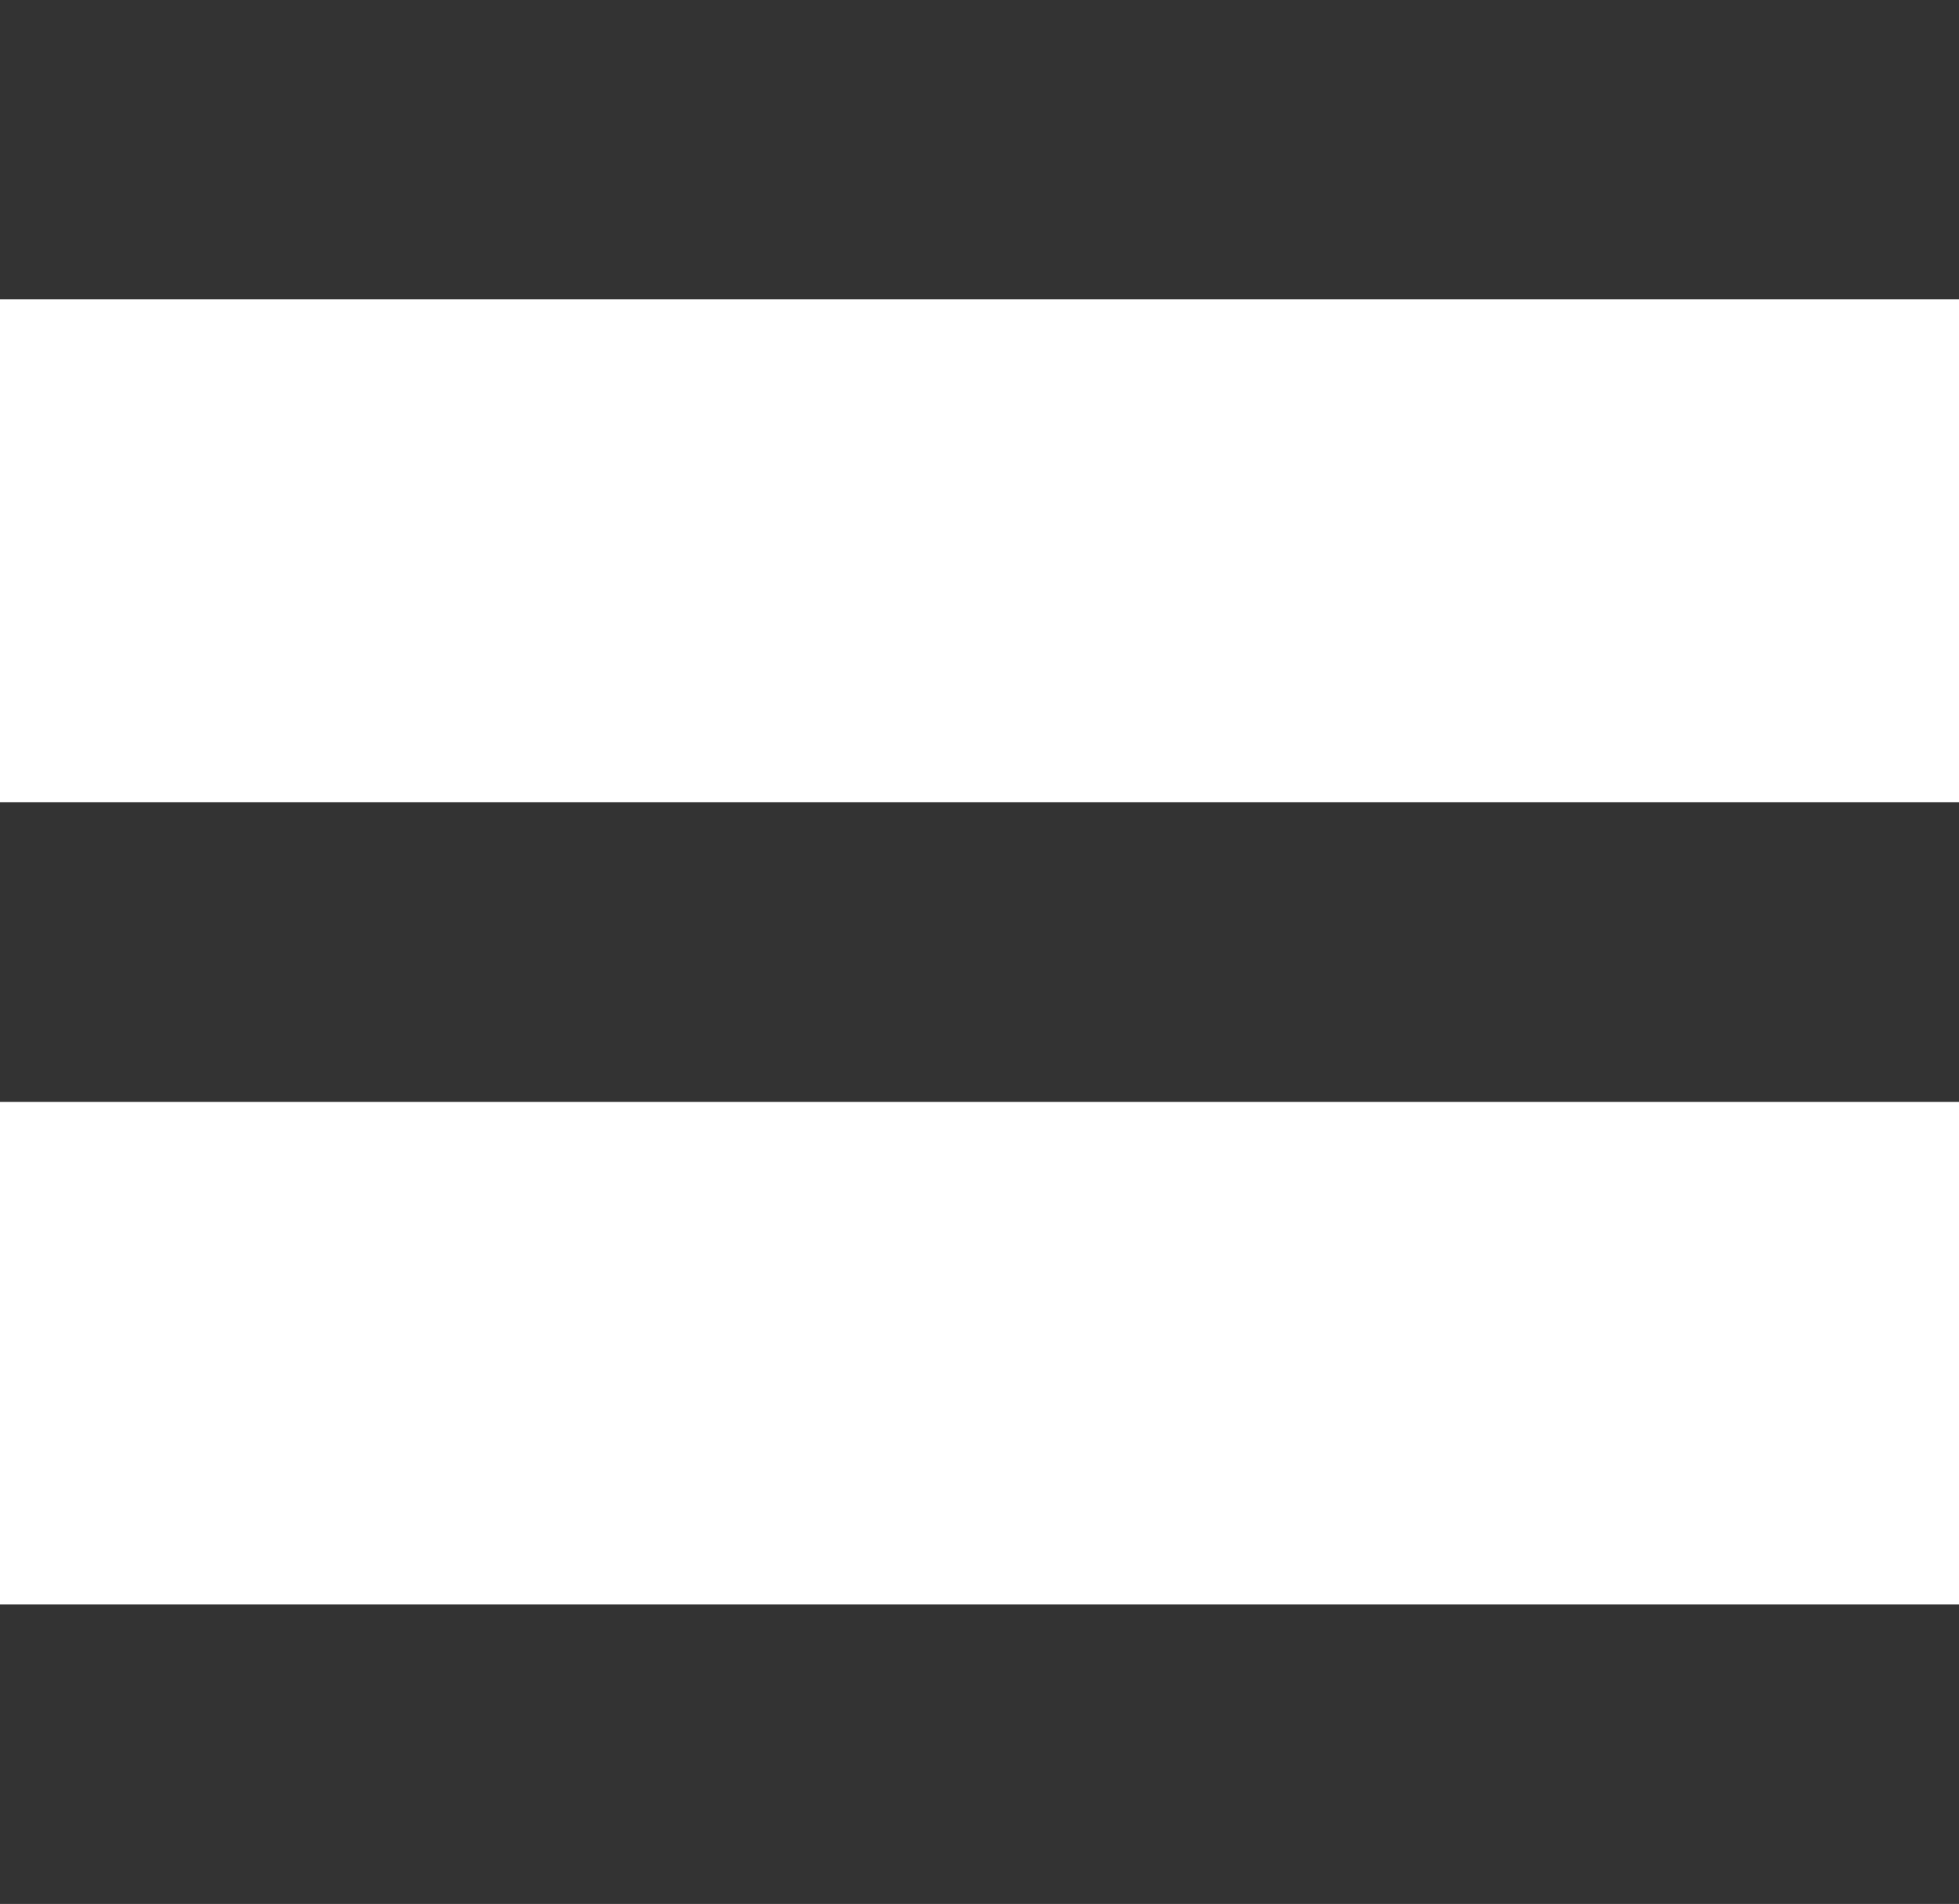
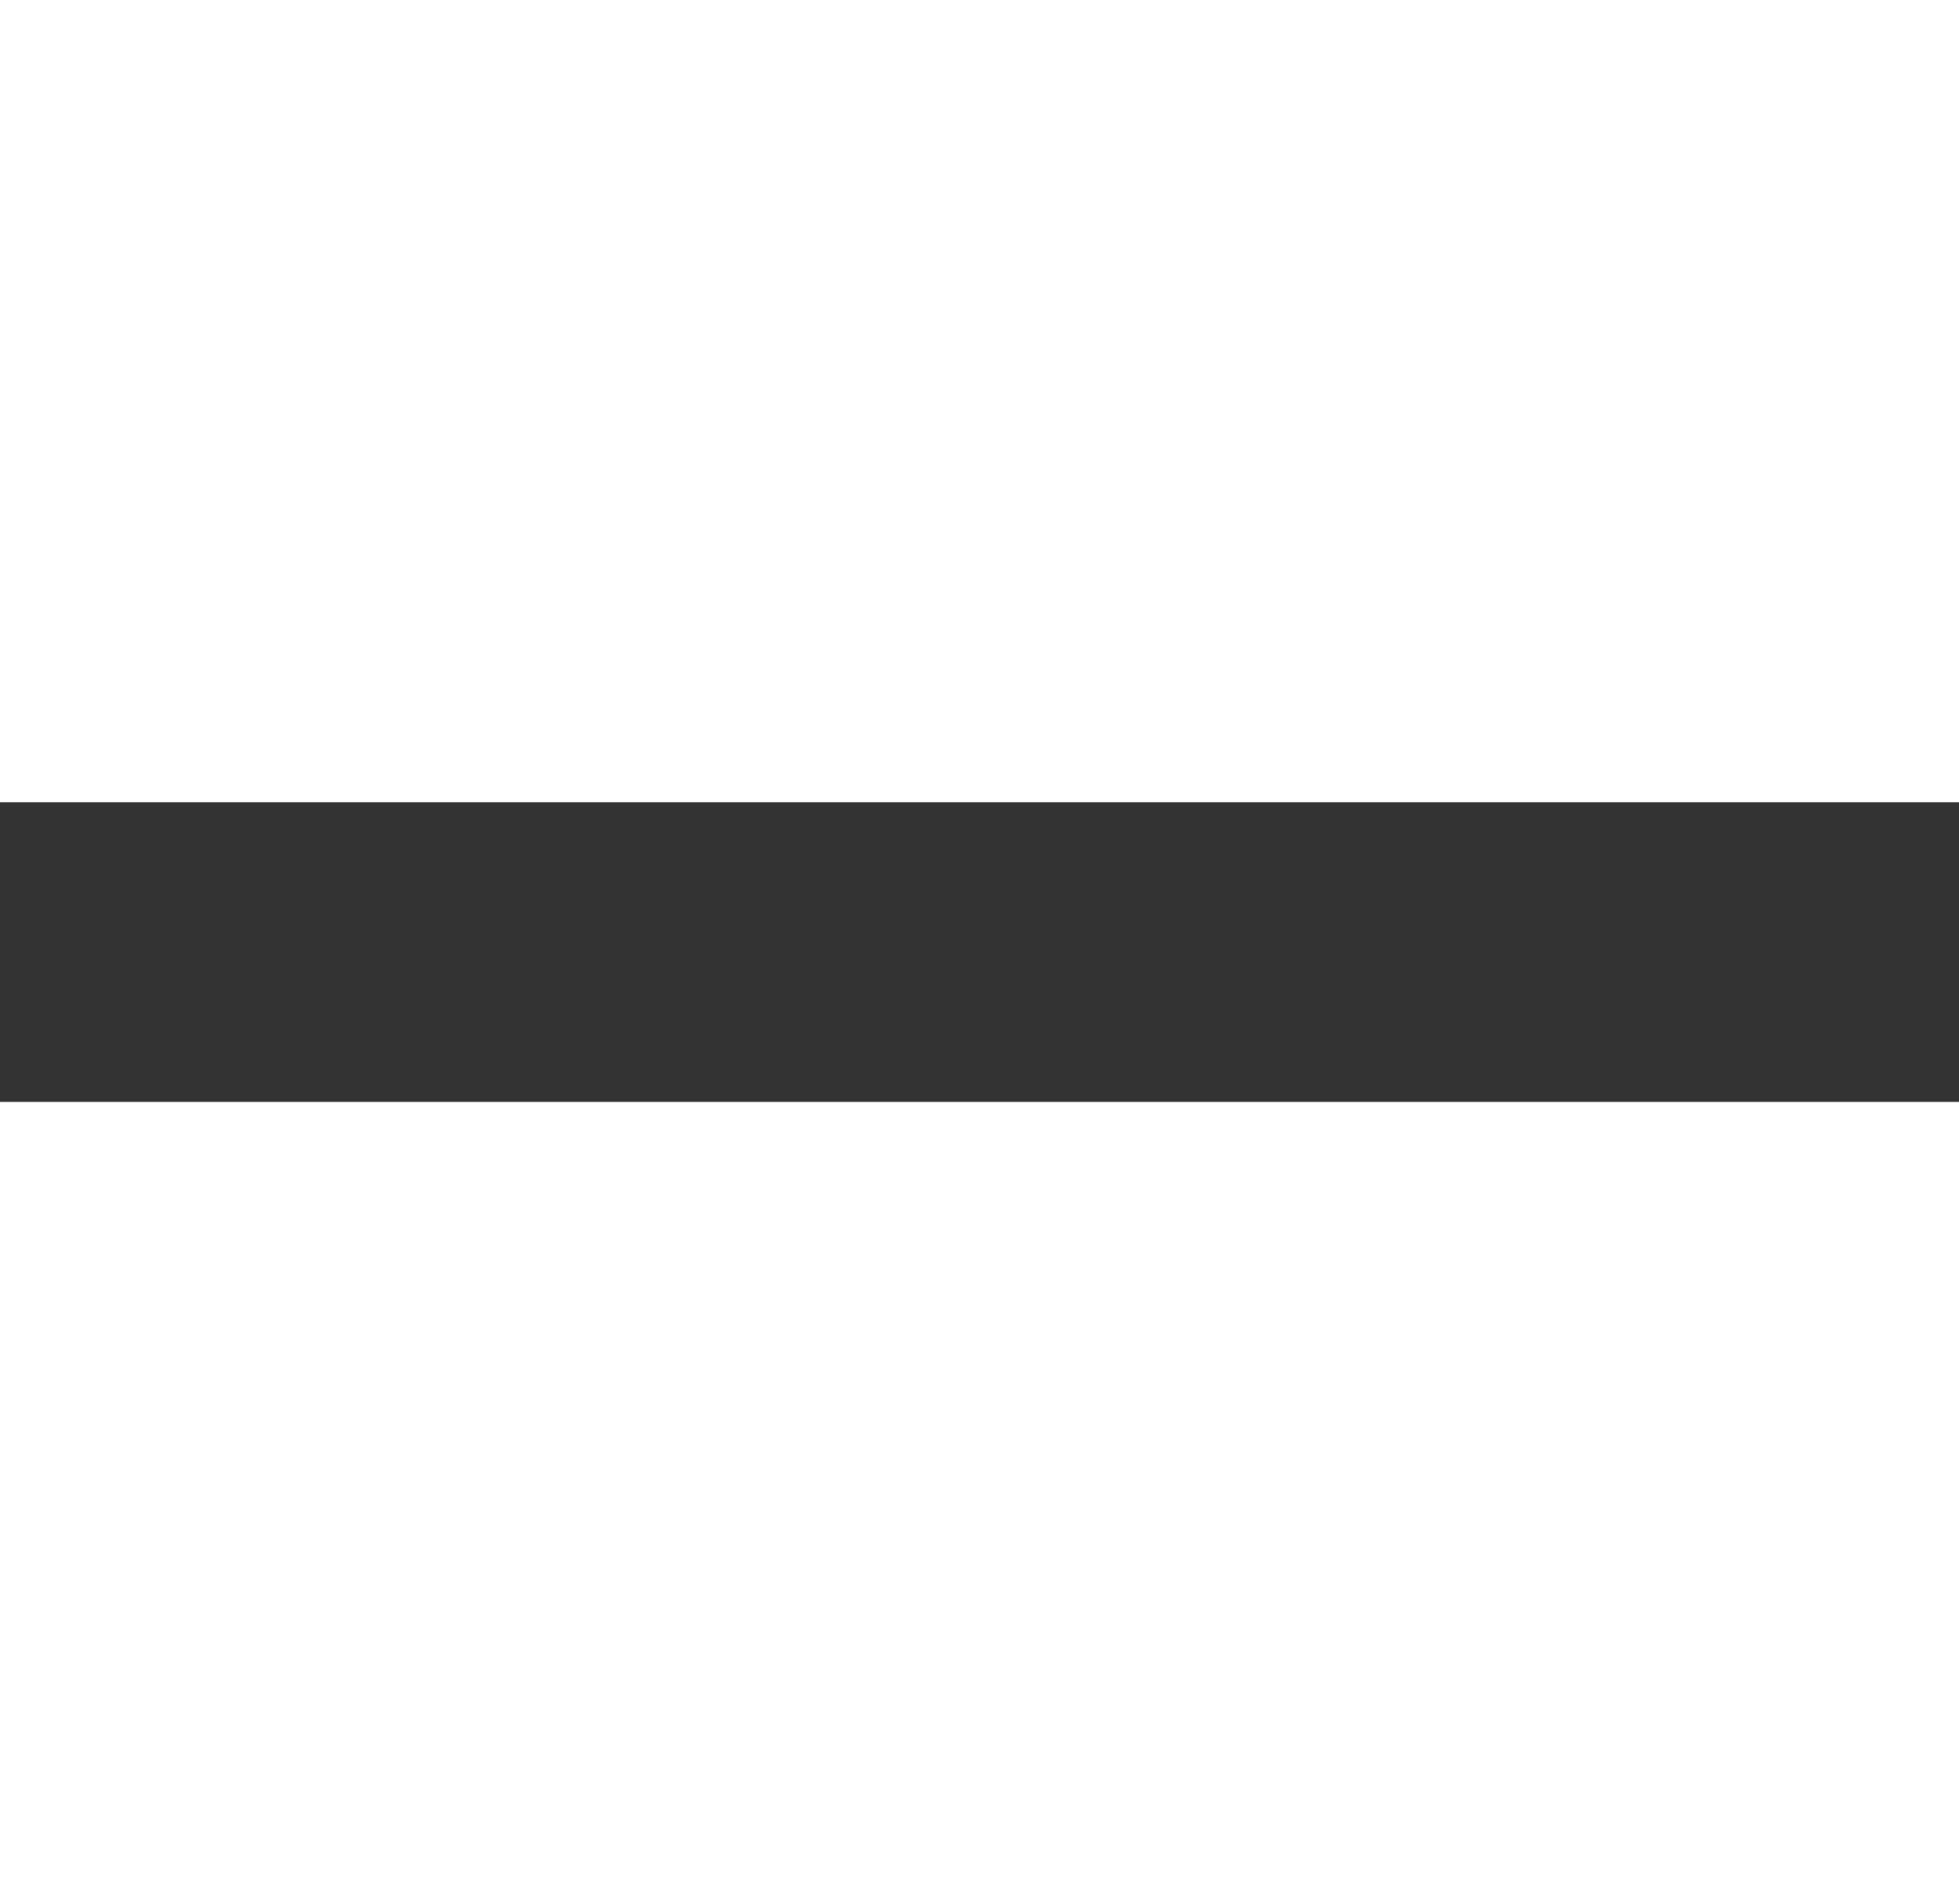
<svg xmlns="http://www.w3.org/2000/svg" id="Layer_1" data-name="Layer 1" viewBox="0 0 43.35 42.14">
  <defs>
    <style>.cls-1{fill:#fff;stroke:#333;stroke-miterlimit:10;stroke-width:6.63px;}</style>
  </defs>
-   <line class="cls-1" y1="3.31" x2="43.35" y2="3.31" />
  <line class="cls-1" y1="21.07" x2="43.35" y2="21.07" />
-   <line class="cls-1" y1="38.82" x2="43.35" y2="38.82" />
</svg>